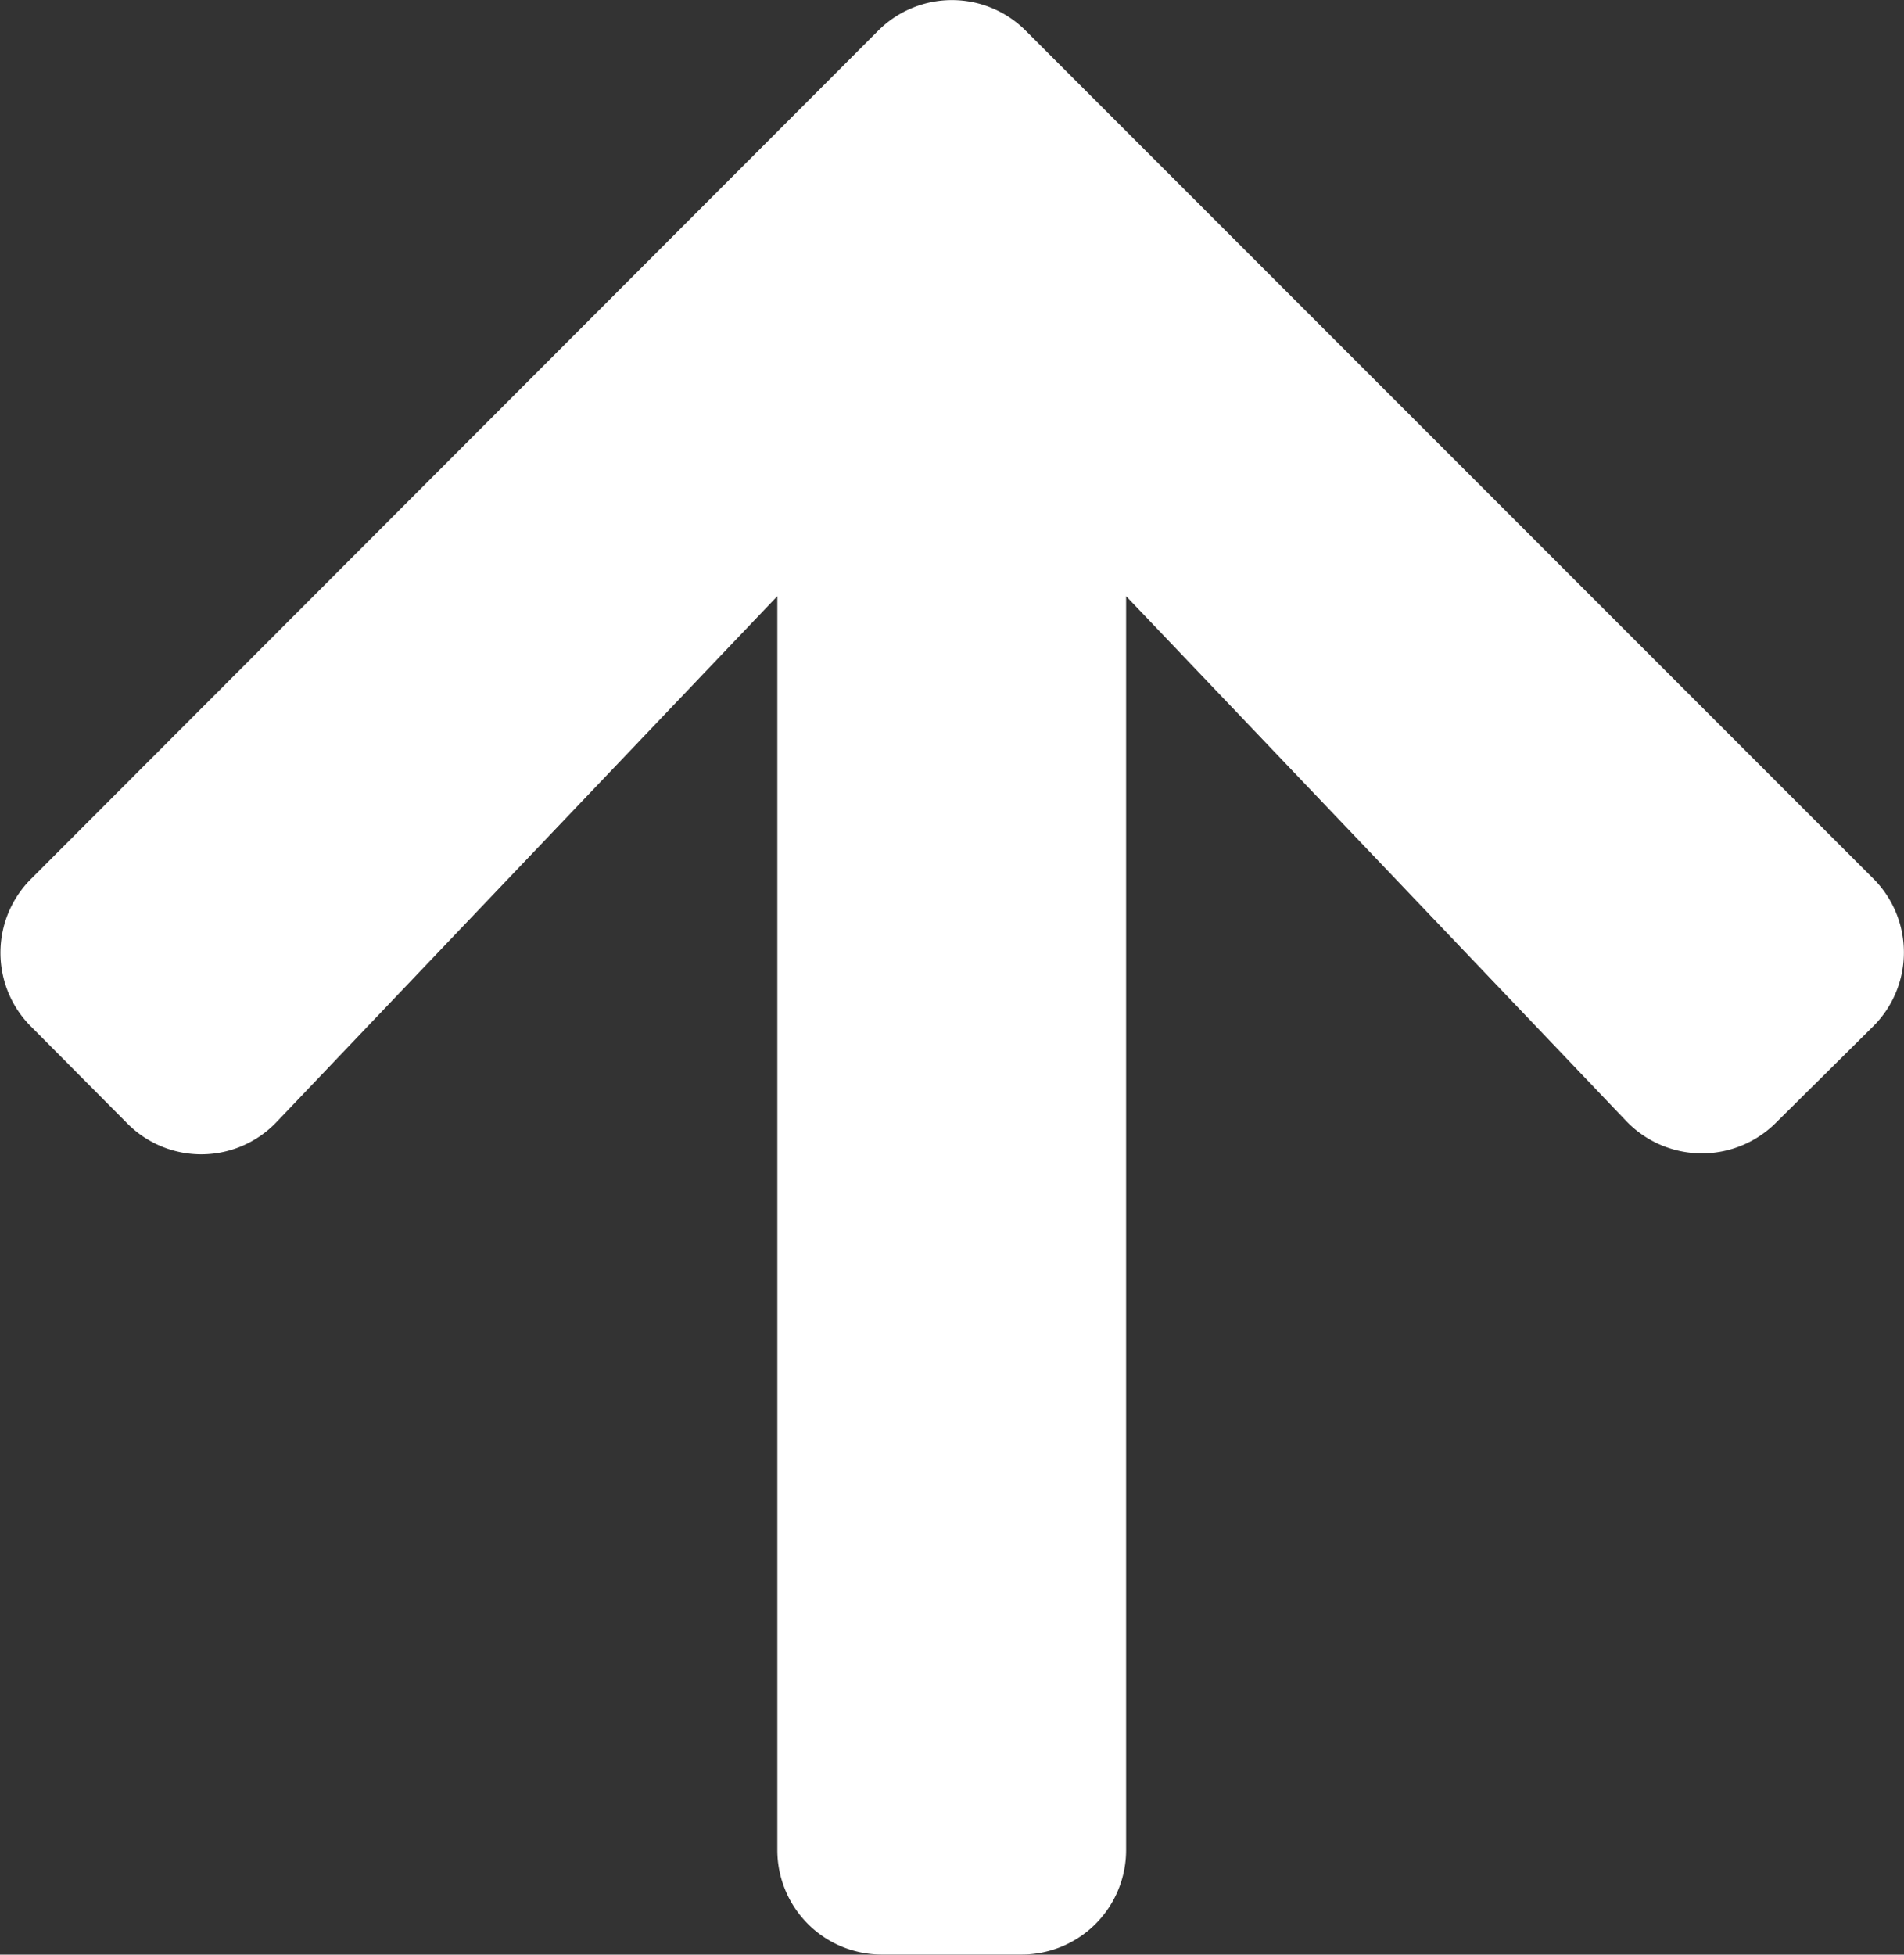
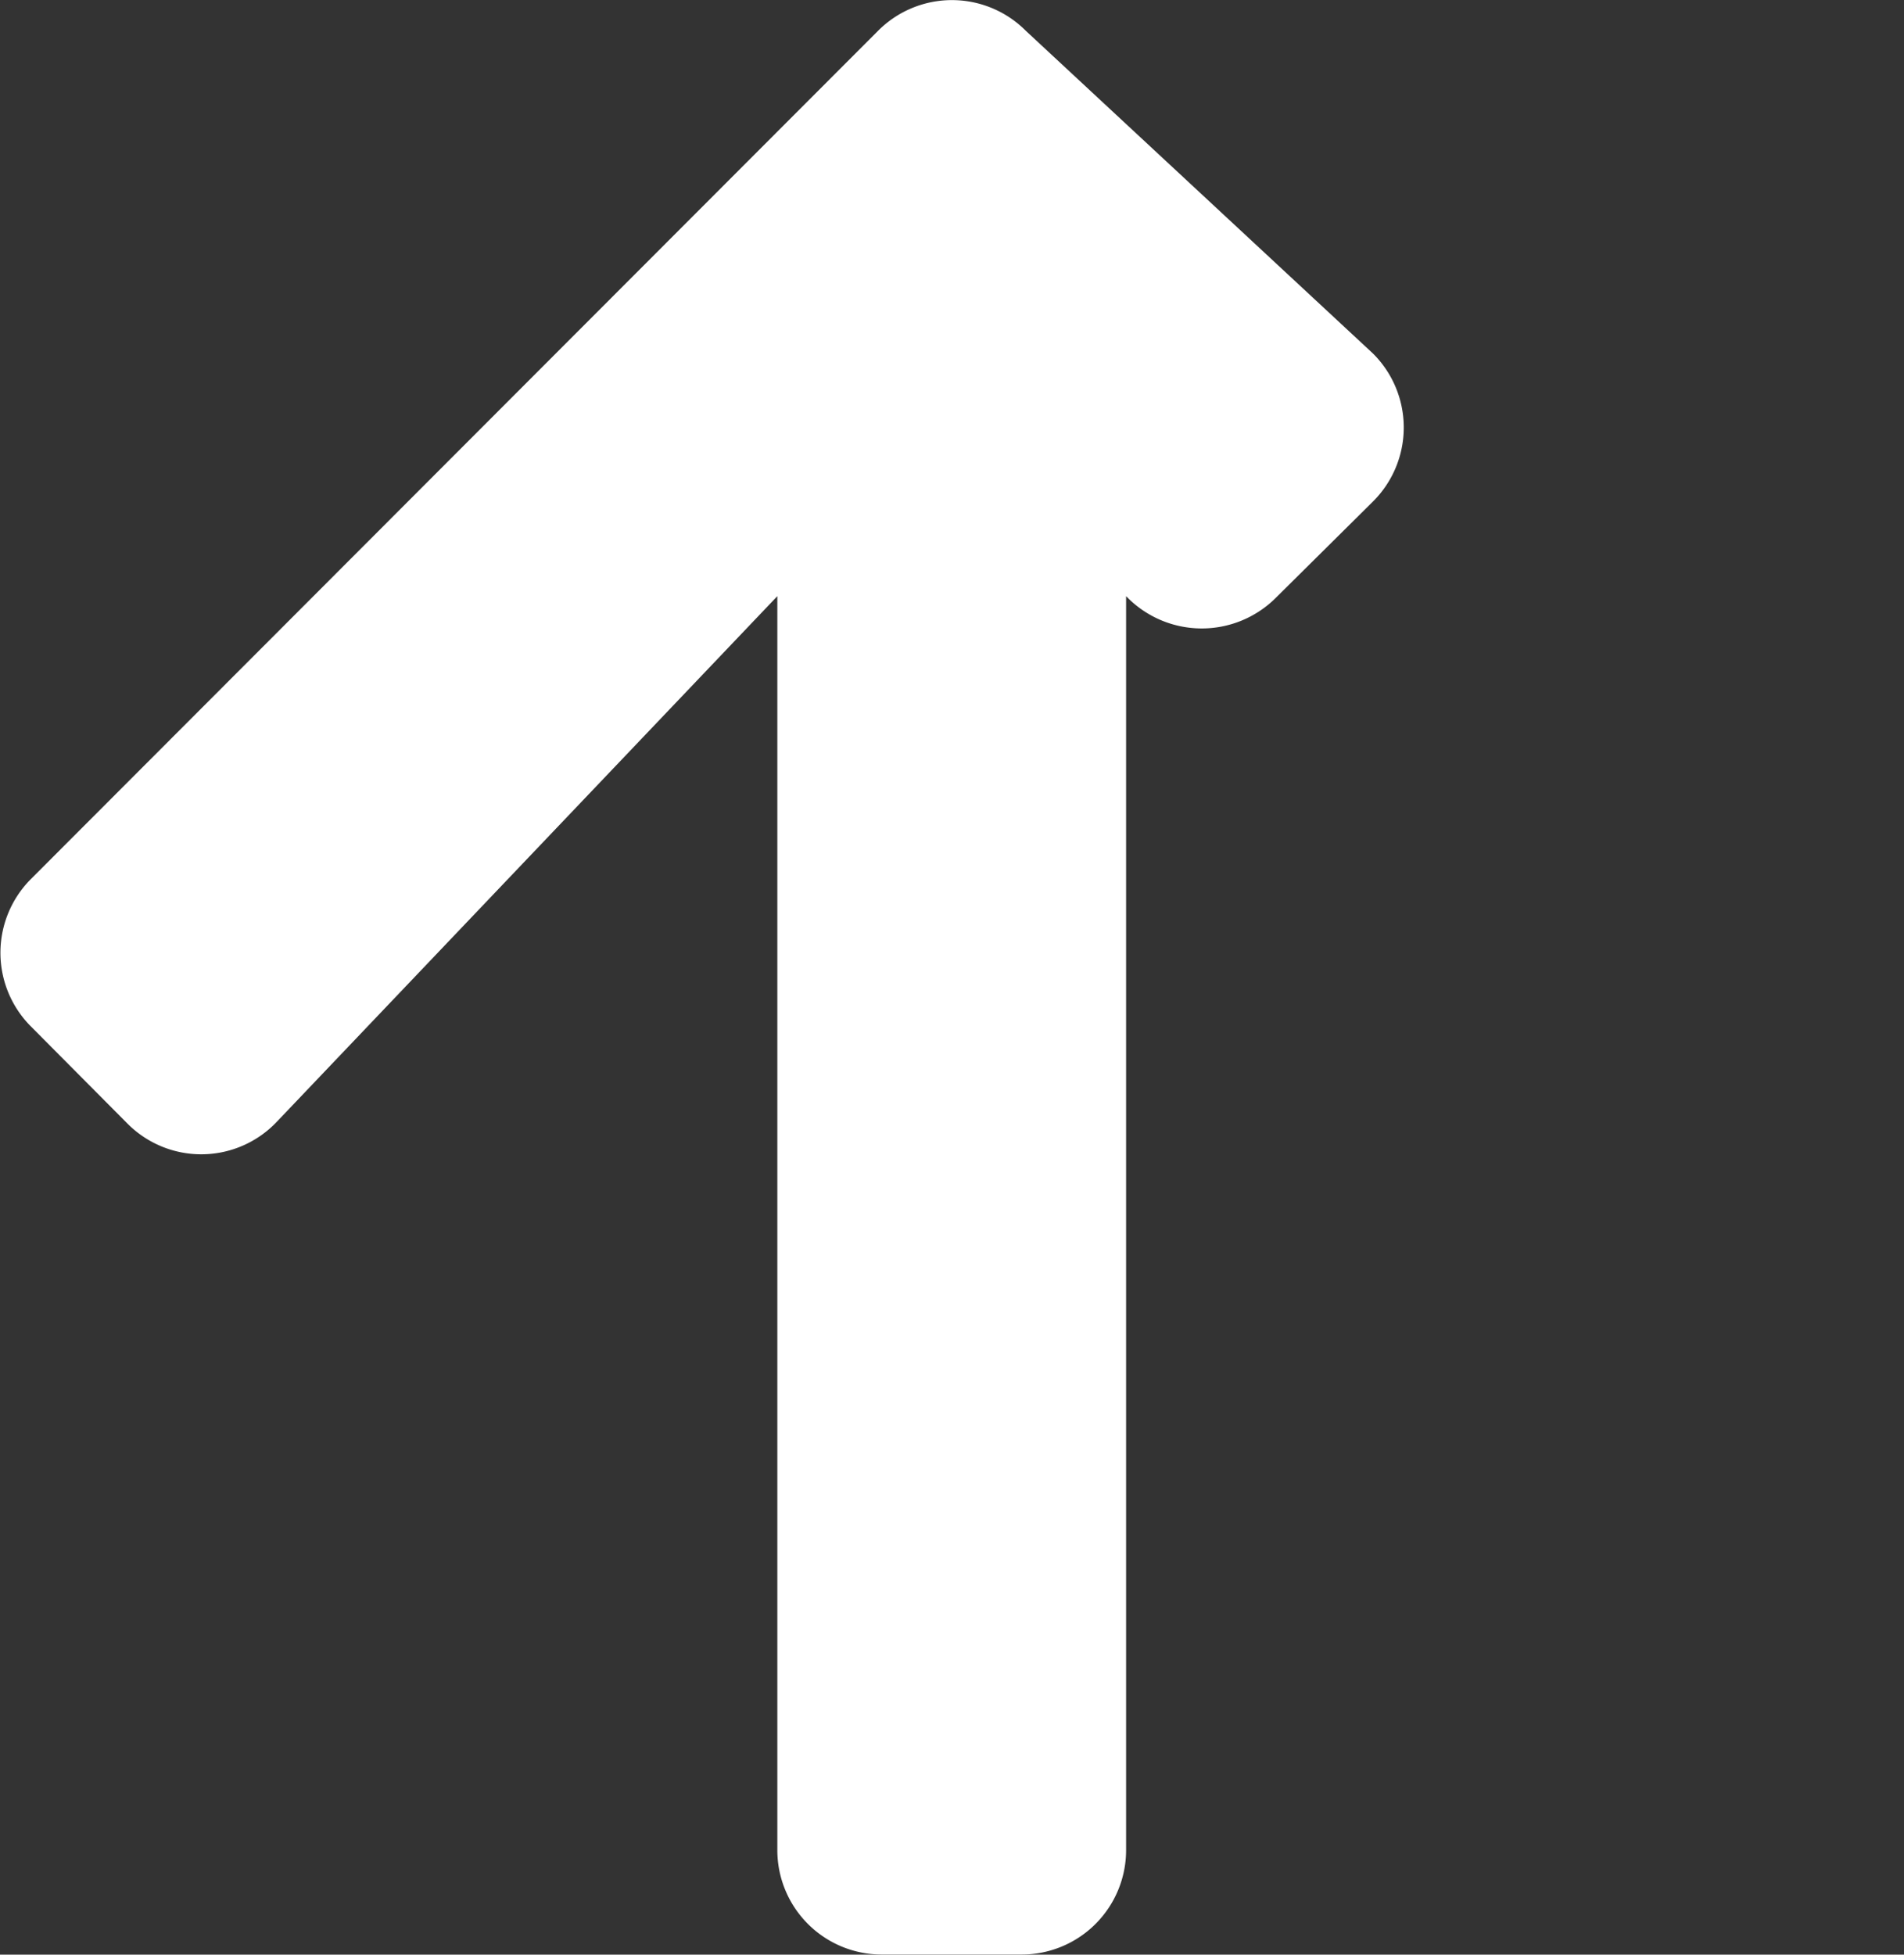
<svg xmlns="http://www.w3.org/2000/svg" width="17.055" height="17.502">
  <rect width="100%" height="100%" fill="#333333" stroke="none" />
-   <path fill="#fff" d="M1.142 10.061a.932.932 0 0 0 1.337-.016l4.484-4.707v11.226a.935.935 0 0 0 .937.937h1.25a.935.935 0 0 0 .937-.937V5.338l4.48 4.7a.939.939 0 0 0 1.34.016l.872-.864a.934.934 0 0 0 0-1.324L9.189.276a.934.934 0 0 0-1.324 0L.279 7.869a.934.934 0 0 0 0 1.324Z" />
+   <path fill="#fff" d="M1.142 10.061a.932.932 0 0 0 1.337-.016l4.484-4.707v11.226a.935.935 0 0 0 .937.937h1.25a.935.935 0 0 0 .937-.937V5.338a.939.939 0 0 0 1.34.016l.872-.864a.934.934 0 0 0 0-1.324L9.189.276a.934.934 0 0 0-1.324 0L.279 7.869a.934.934 0 0 0 0 1.324Z" />
</svg>